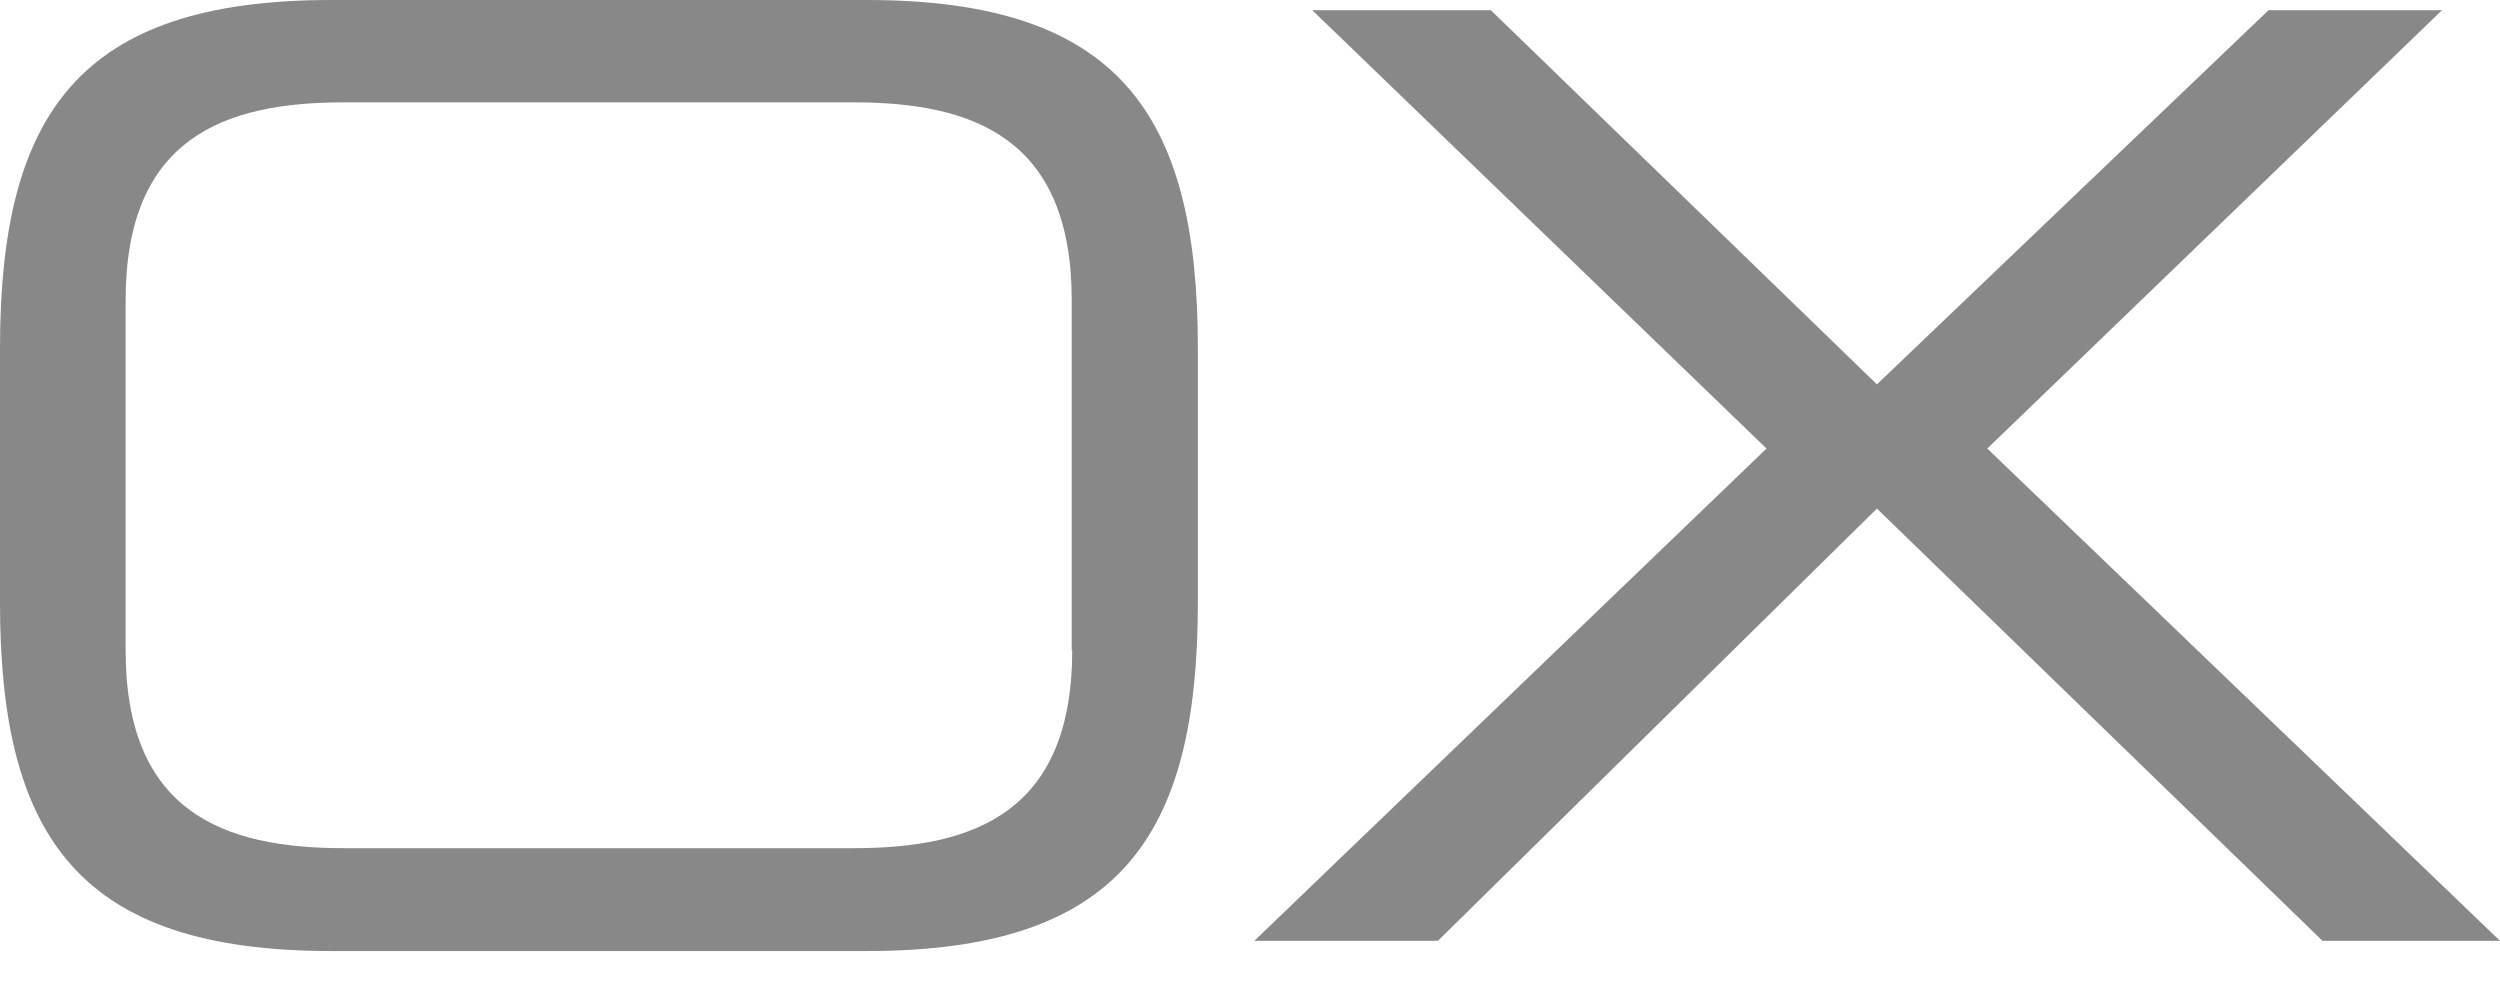
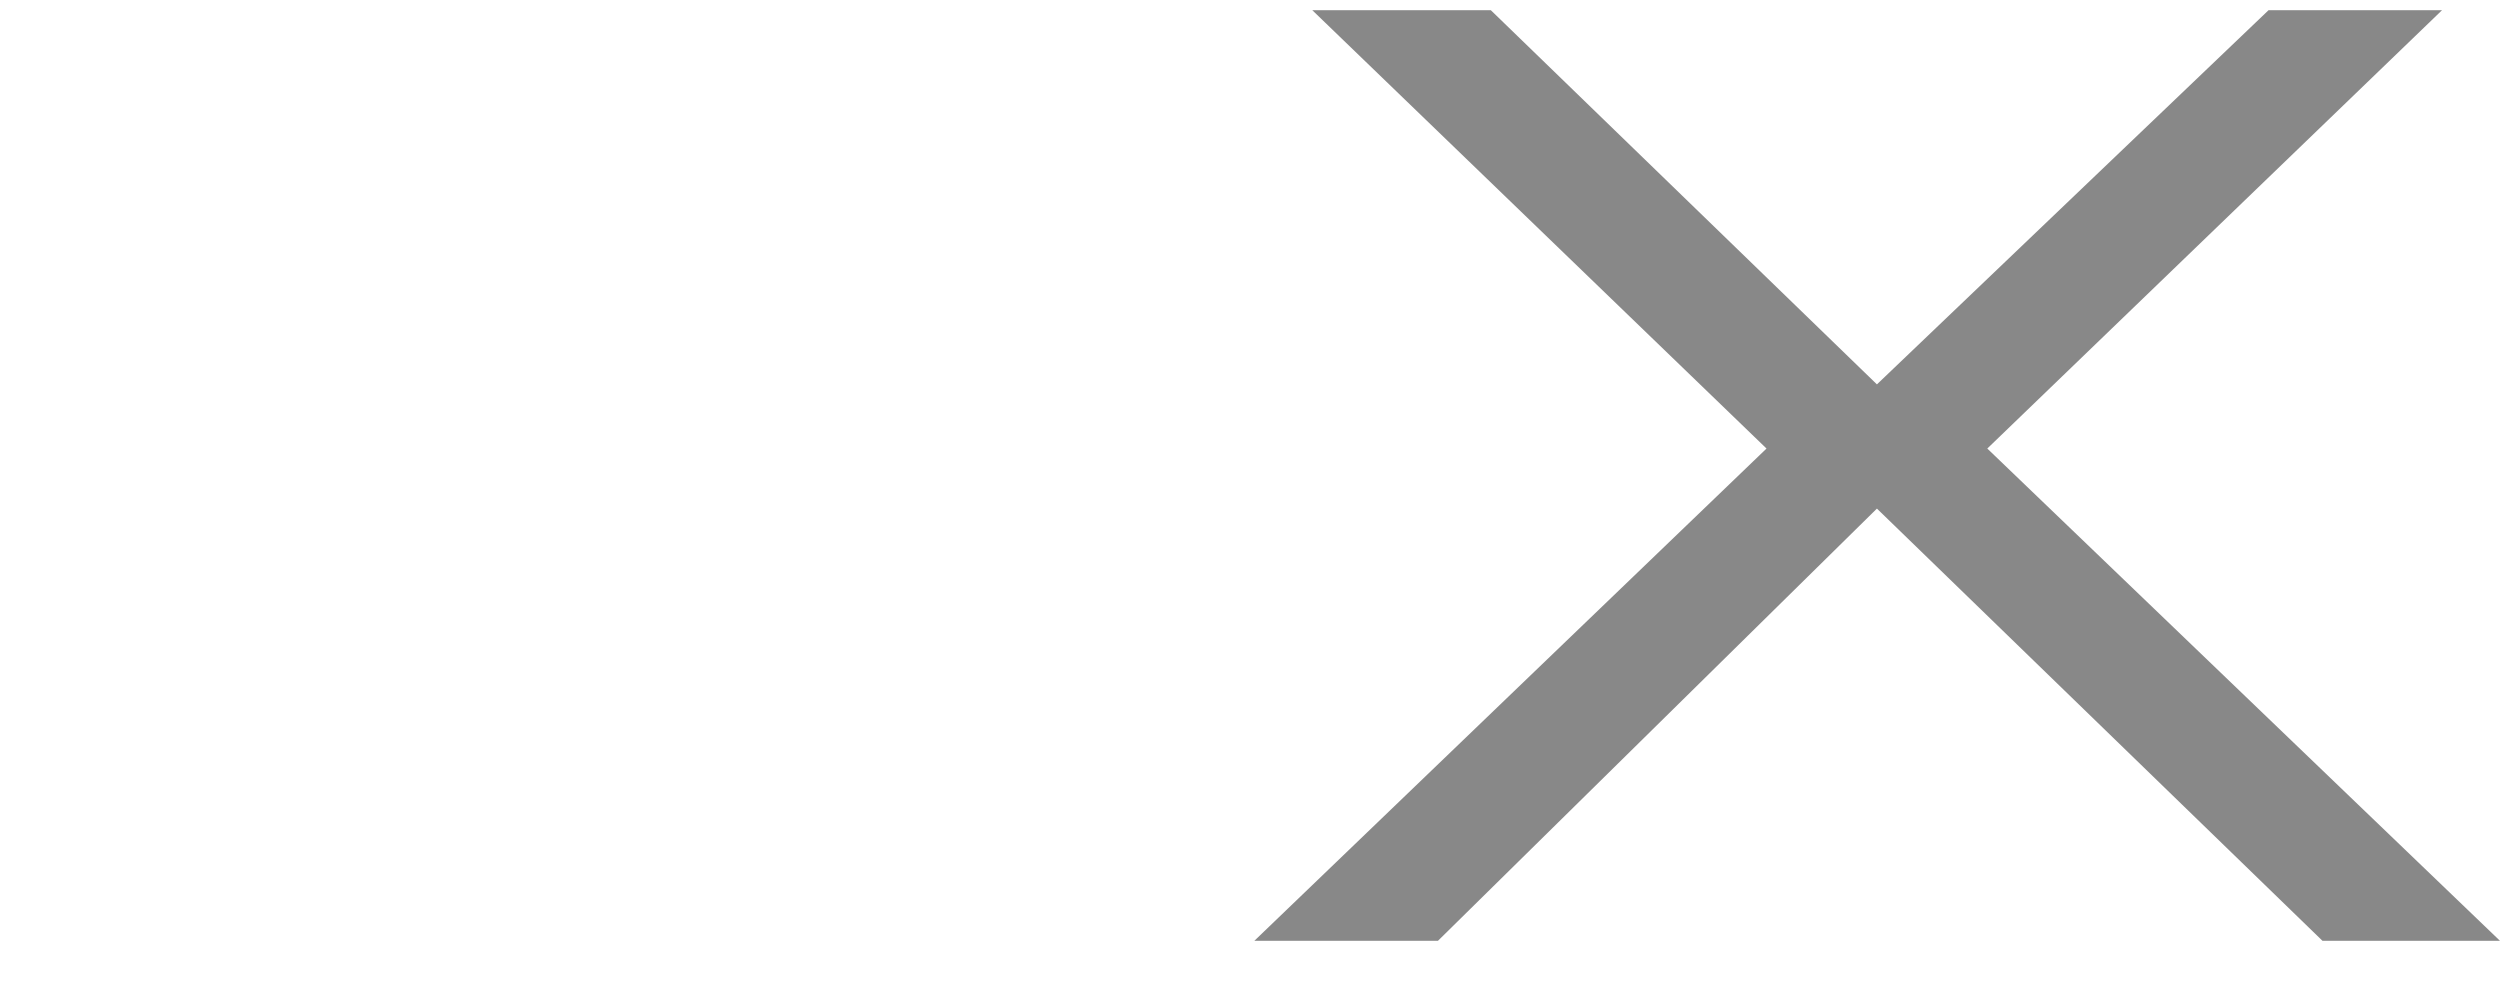
<svg xmlns="http://www.w3.org/2000/svg" width="48" height="19" viewBox="0 0 48 19" fill="none">
  <path d="M24.083 18.064H27.608L36.037 9.765L44.592 18.064H48L38.156 8.612L46.887 0.196H43.556L36.037 7.38L28.624 0.196H25.196L33.917 8.612L24.083 18.064Z" fill="#888888" />
-   <path d="M0 11.574C0 16.09 1.533 18.26 6.358 18.26H16.641C21.476 18.26 22.999 16.09 22.999 11.574V6.686C22.999 2.17 21.466 0 16.641 0H6.358C1.533 0 0 2.17 0 6.686V11.574ZM20.587 12.483C20.587 15.591 18.712 16.285 16.397 16.285H6.602C4.287 16.285 2.412 15.591 2.412 12.483V5.767C2.412 2.659 4.287 1.965 6.602 1.965H16.387C18.702 1.965 20.577 2.659 20.577 5.767V12.483H20.587Z" fill="#888888" />
</svg>